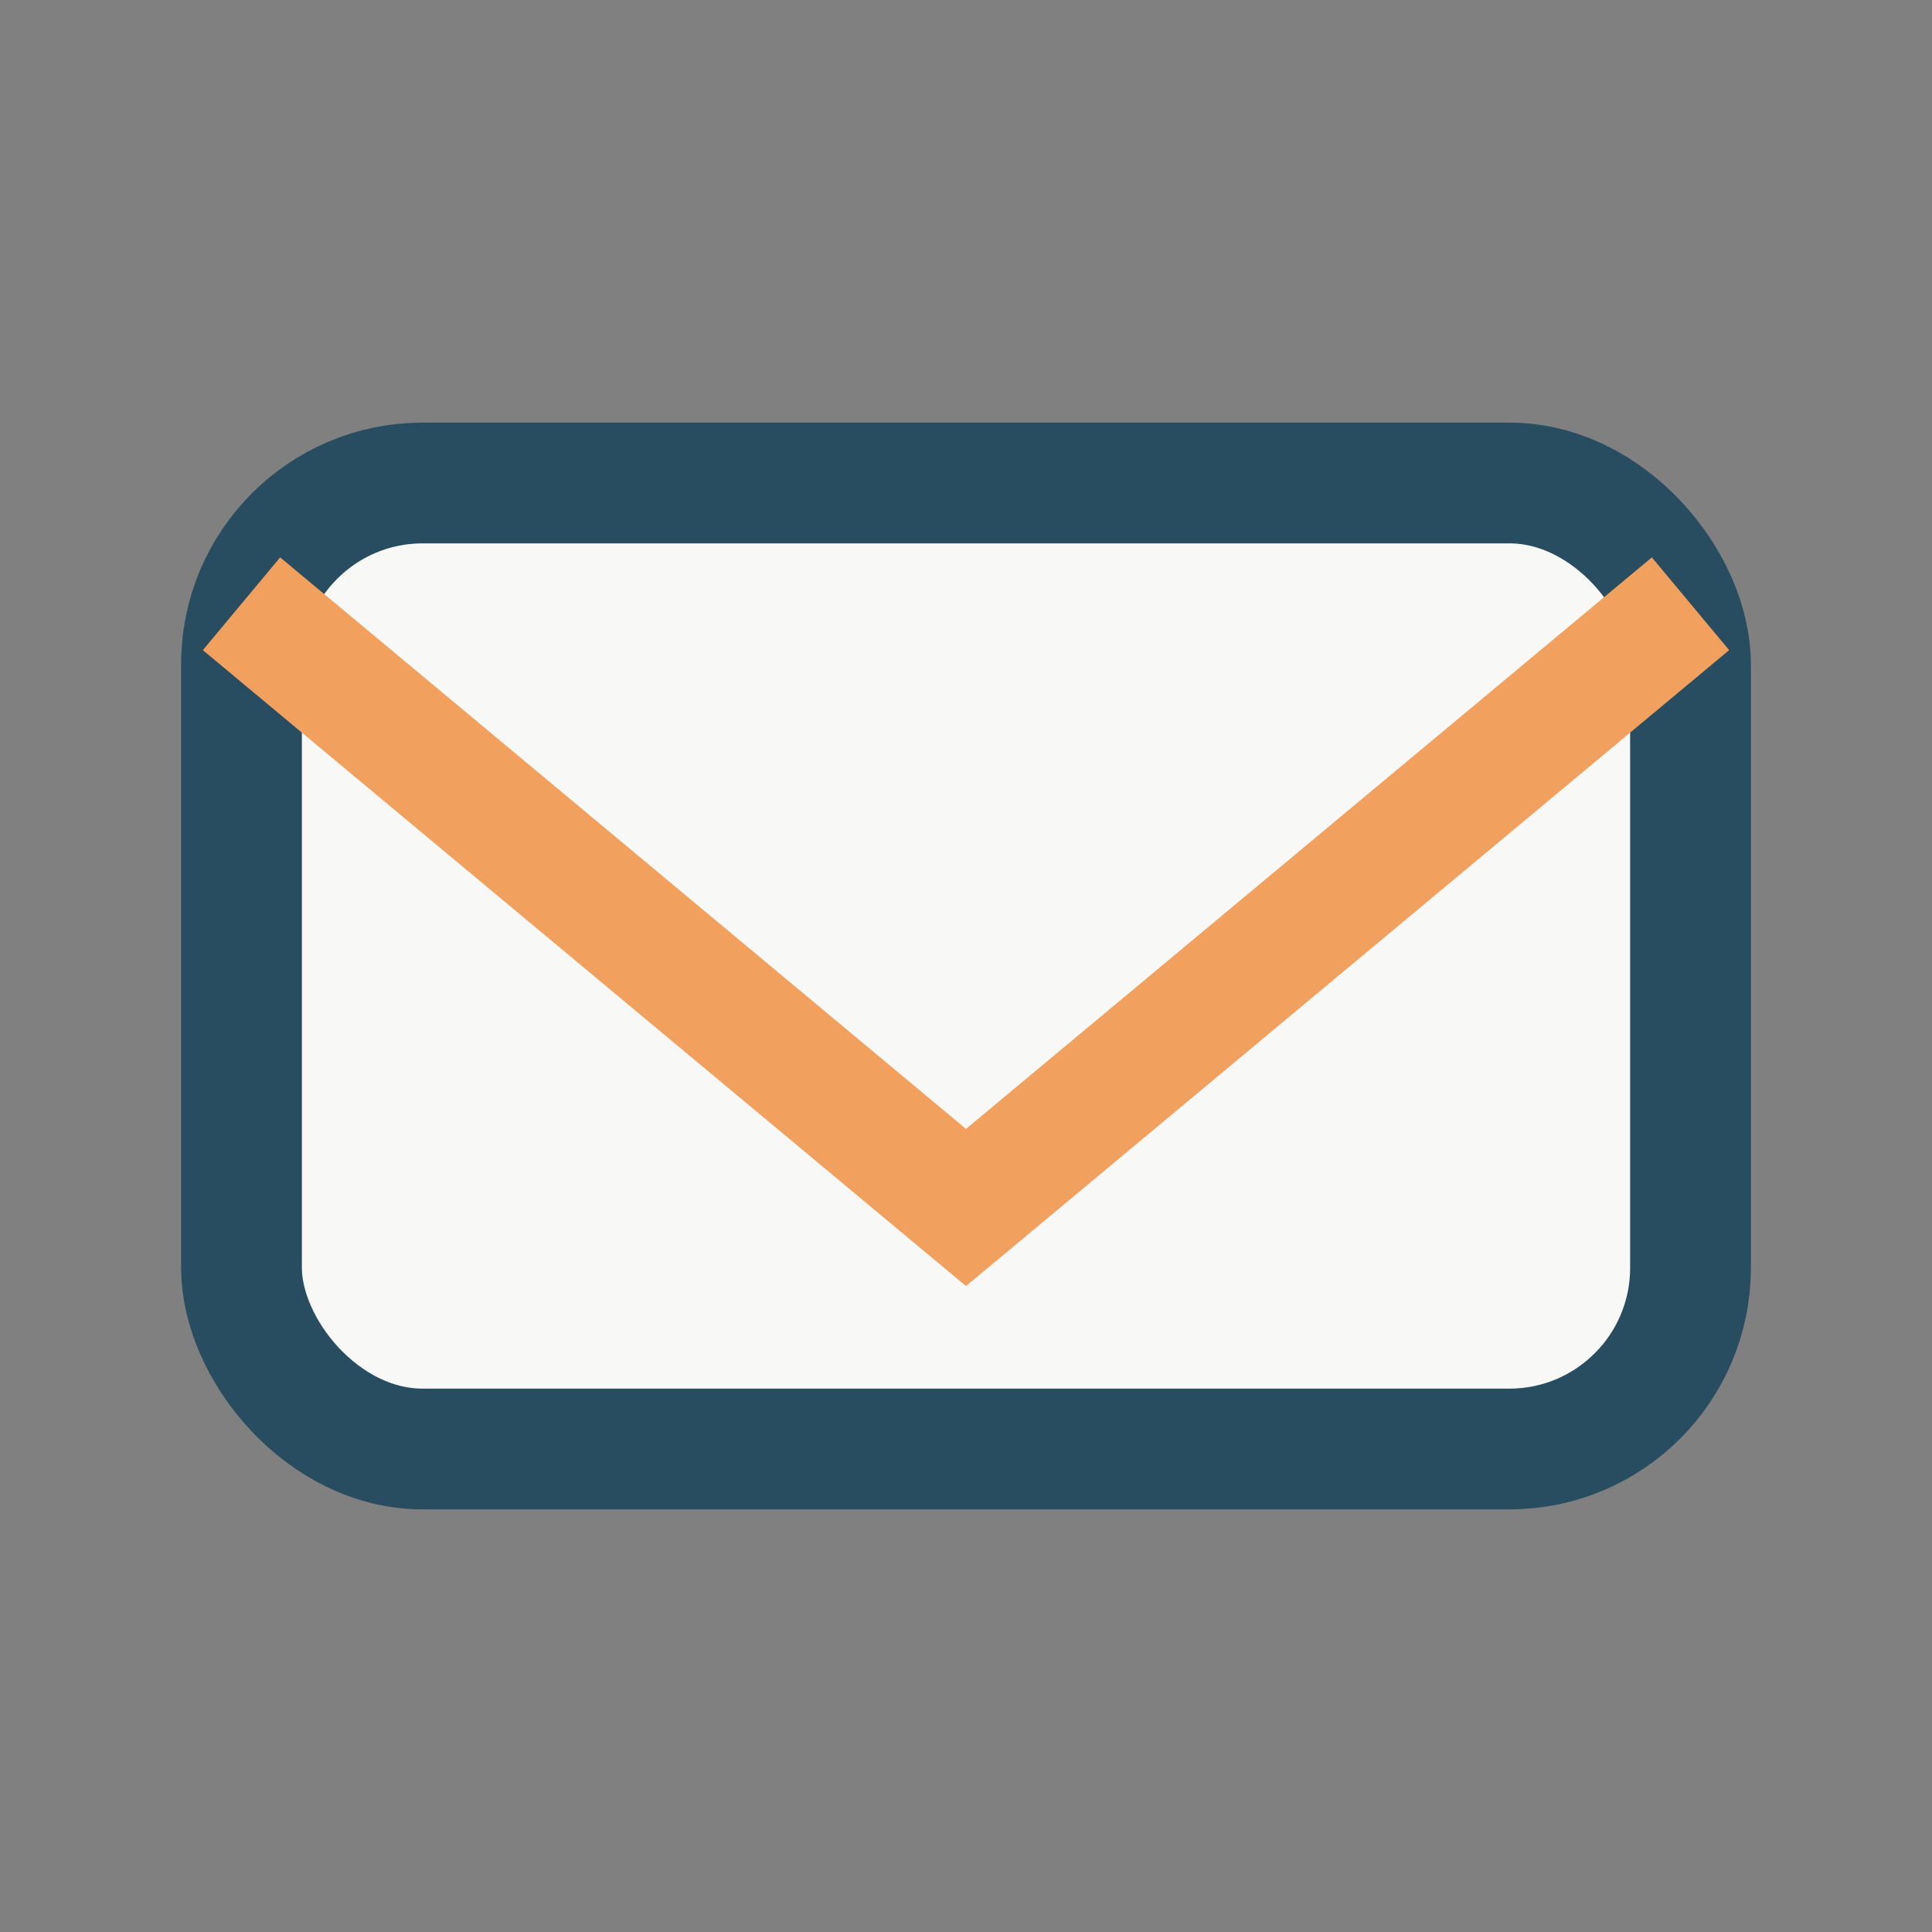
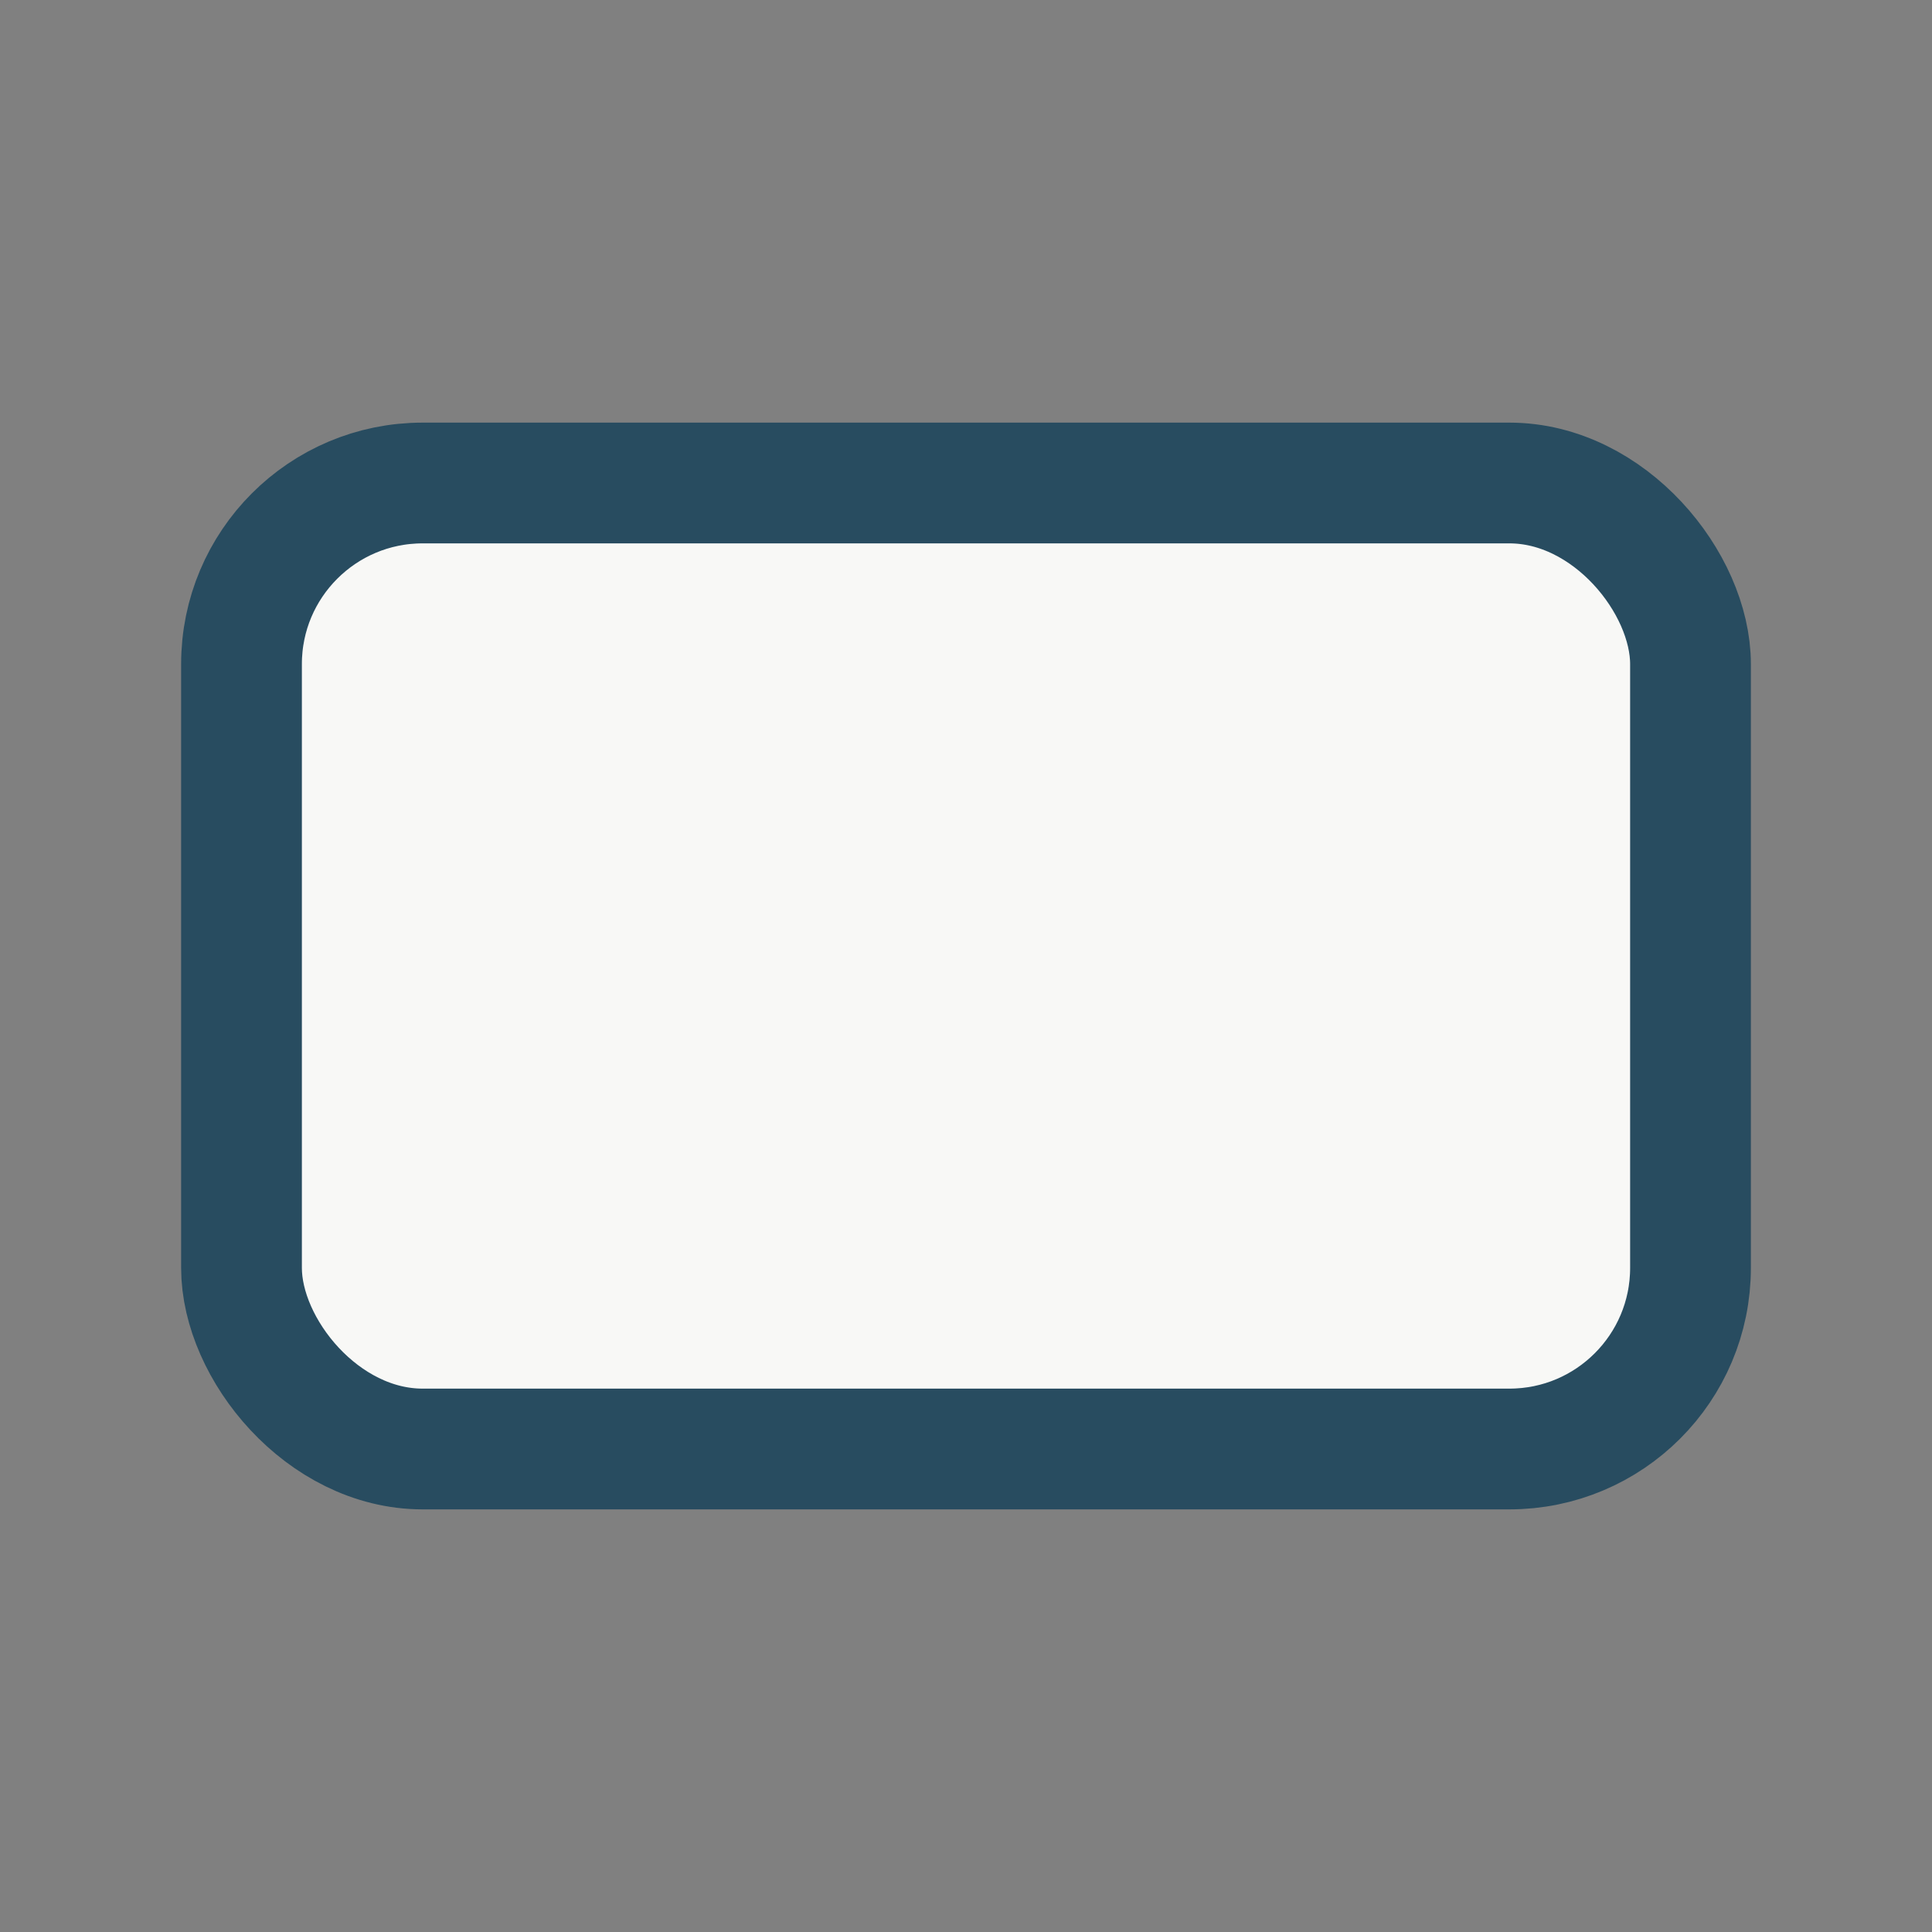
<svg xmlns="http://www.w3.org/2000/svg" width="32" height="32" viewBox="0 0 32 32">
  <rect x="0" y="0" width="32" height="32" fill="#808080" stroke="none" />
  <rect x="4" y="8" width="24" height="16" rx="3" fill="#F8F8F6" stroke="#284C60" stroke-width="2" />
-   <polyline points="4,10 16,20 28,10" fill="none" stroke="#F2A05E" stroke-width="2" />
</svg>